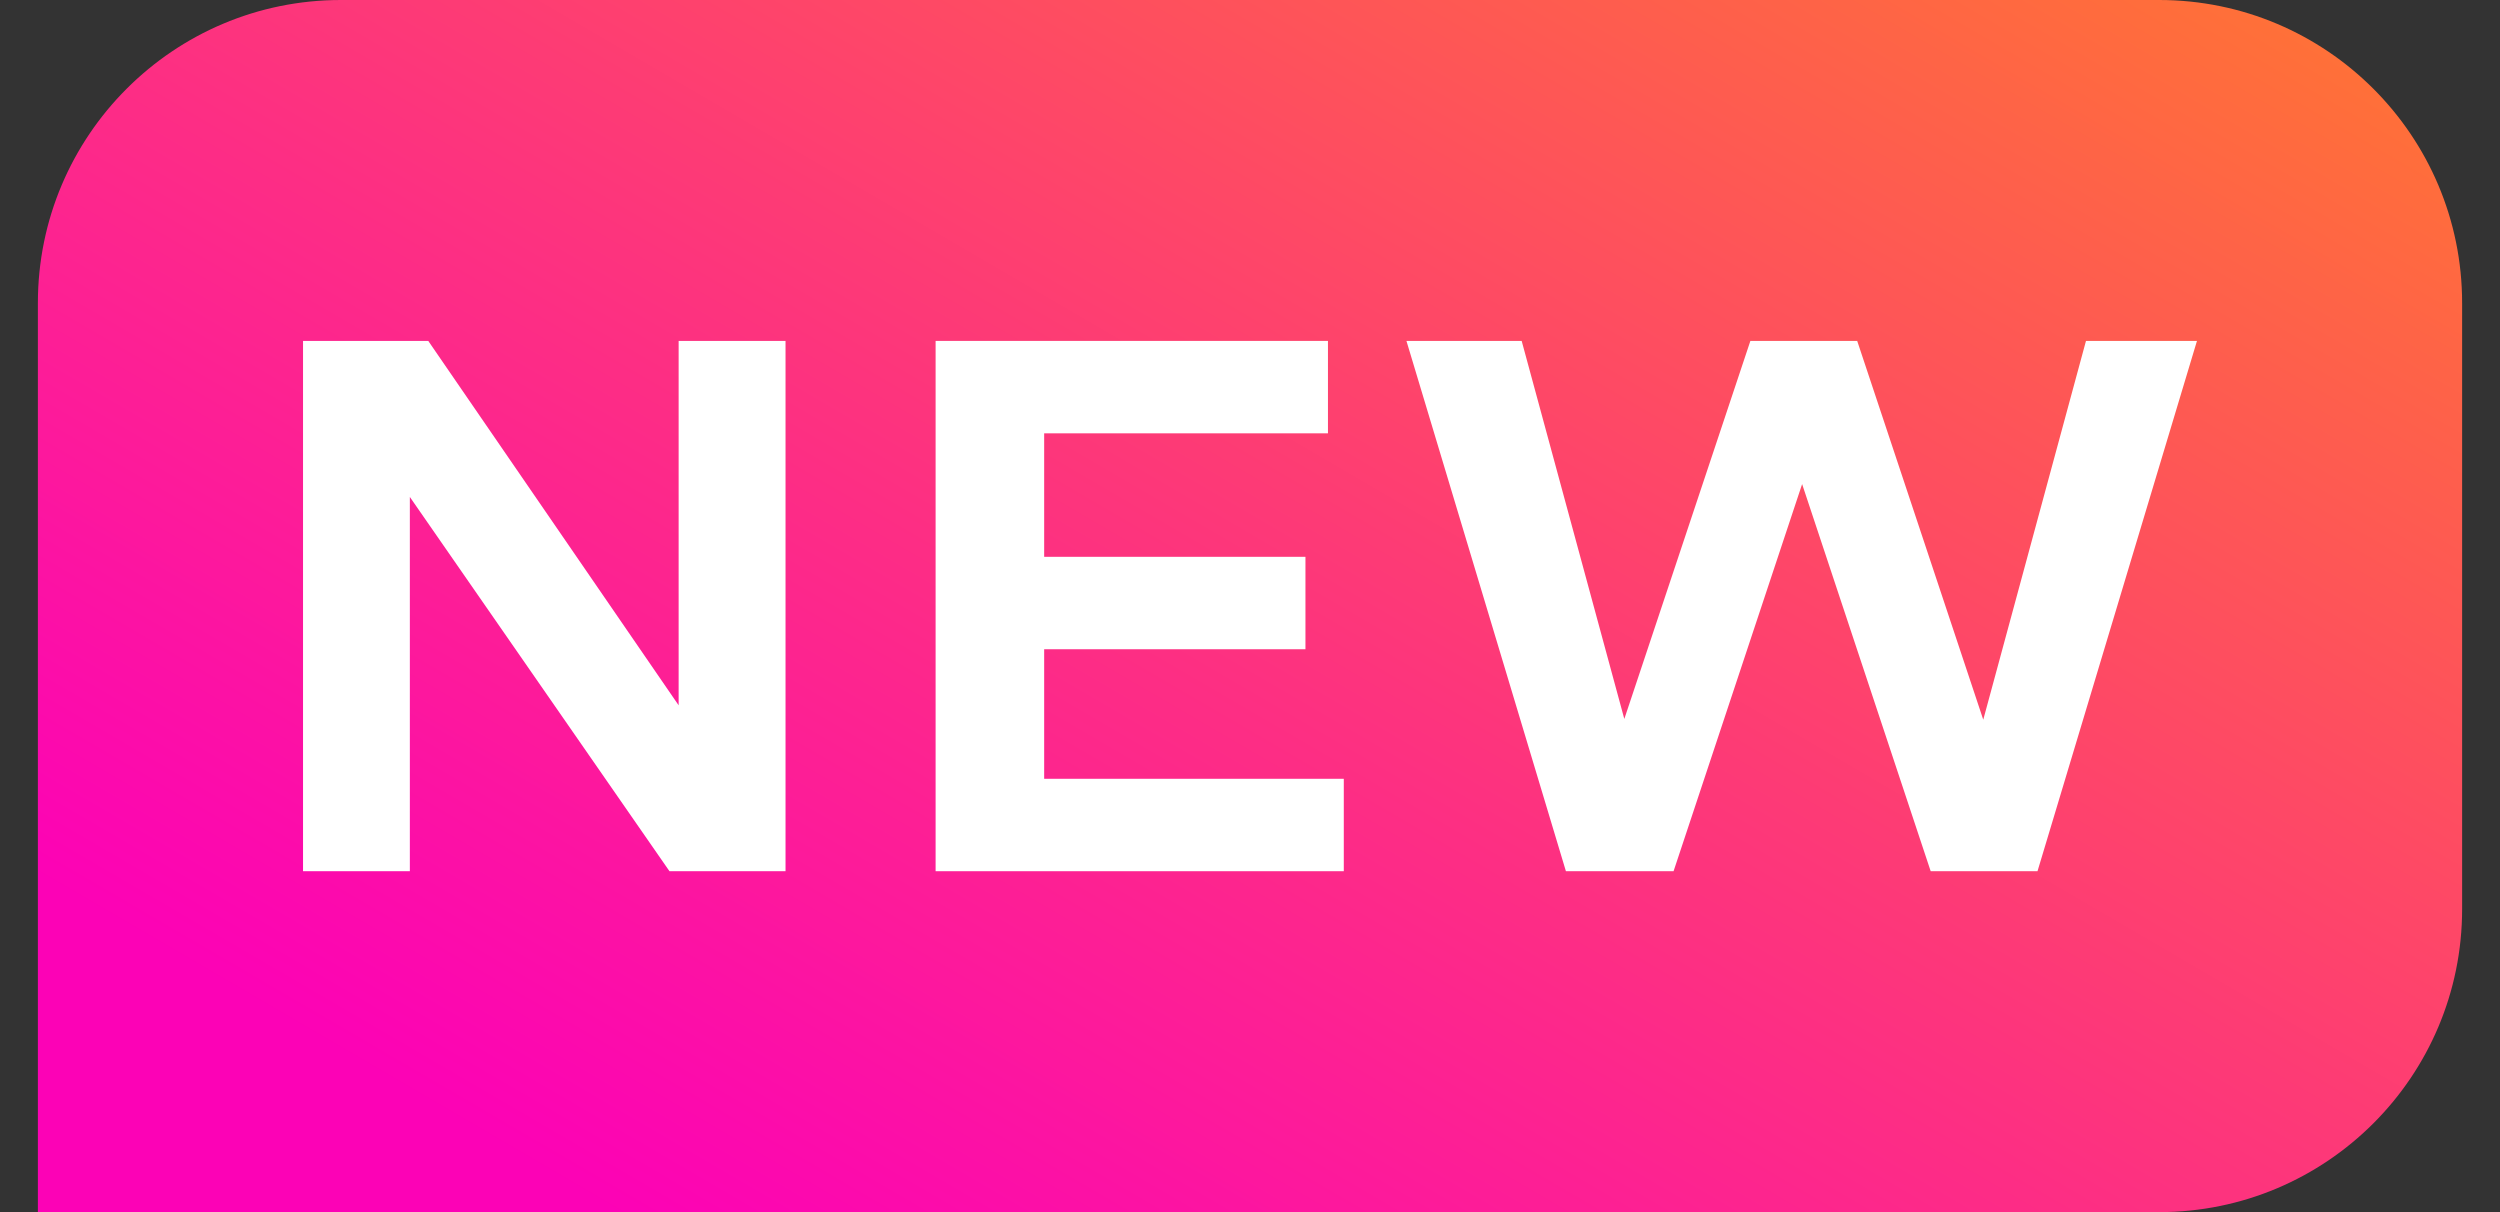
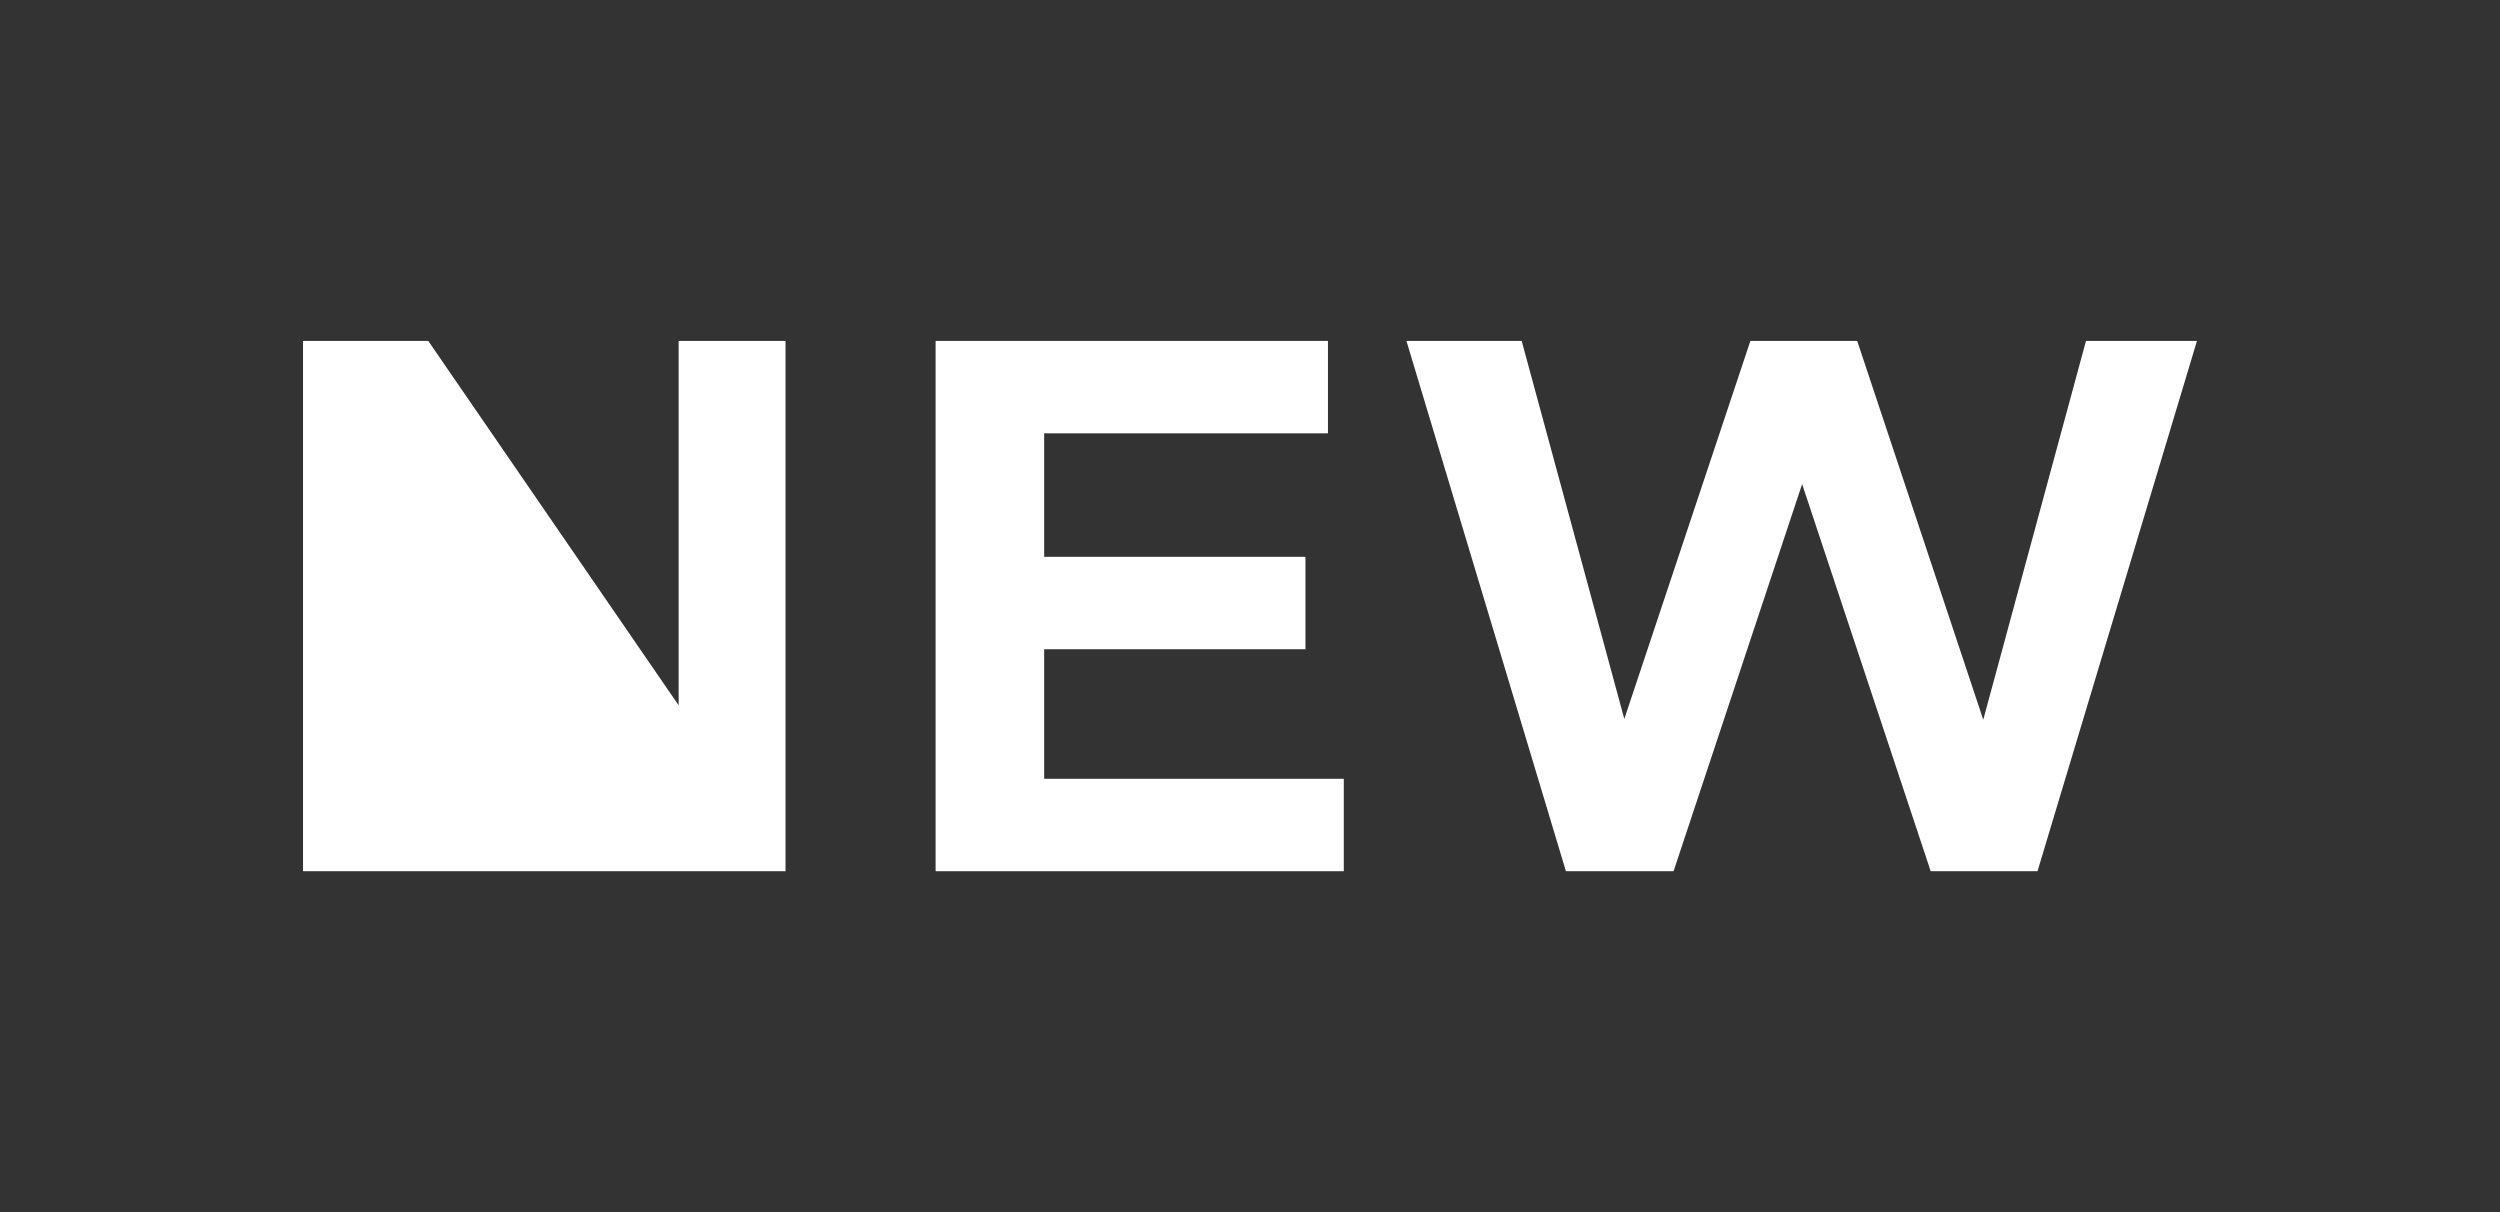
<svg xmlns="http://www.w3.org/2000/svg" width="33" height="16" viewBox="0 0 33 16" fill="none">
  <rect x="0" y="0" width="33" height="16" fill="#333333" stroke="none" />
-   <path d="M0.5 4C0.5 1.791 2.291 0 4.5 0H28.5C30.709 0 32.5 1.791 32.5 4V12C32.5 14.209 30.709 16 28.5 16H0.5V4Z" fill="url(#paint0_linear_39_9339)" />
-   <path d="M10.369 4.5V11.5H8.837L5.41 6.56V11.5H4V4.5H5.653L8.958 9.31V4.5H10.369Z" fill="white" />
+   <path d="M10.369 4.5V11.5H8.837V11.5H4V4.5H5.653L8.958 9.31V4.5H10.369Z" fill="white" />
  <path d="M17.738 11.5H12.35V4.5H17.529V5.72H13.783V7.35H17.232V8.57H13.783V10.28H17.738V11.5Z" fill="white" />
  <path d="M29 4.5L26.895 11.5H25.485L23.788 6.39L22.091 11.5H20.67L18.565 4.5H20.086L21.441 9.49L23.105 4.5H24.515L26.179 9.5L27.535 4.5H29Z" fill="white" />
  <defs>
    <linearGradient id="paint0_linear_39_9339" x1="25.591" y1="-4.667" x2="12.138" y2="18.395" gradientUnits="userSpaceOnUse">
      <stop stop-color="#FF792E" />
      <stop offset="1" stop-color="#FC02B6" />
    </linearGradient>
  </defs>
</svg>